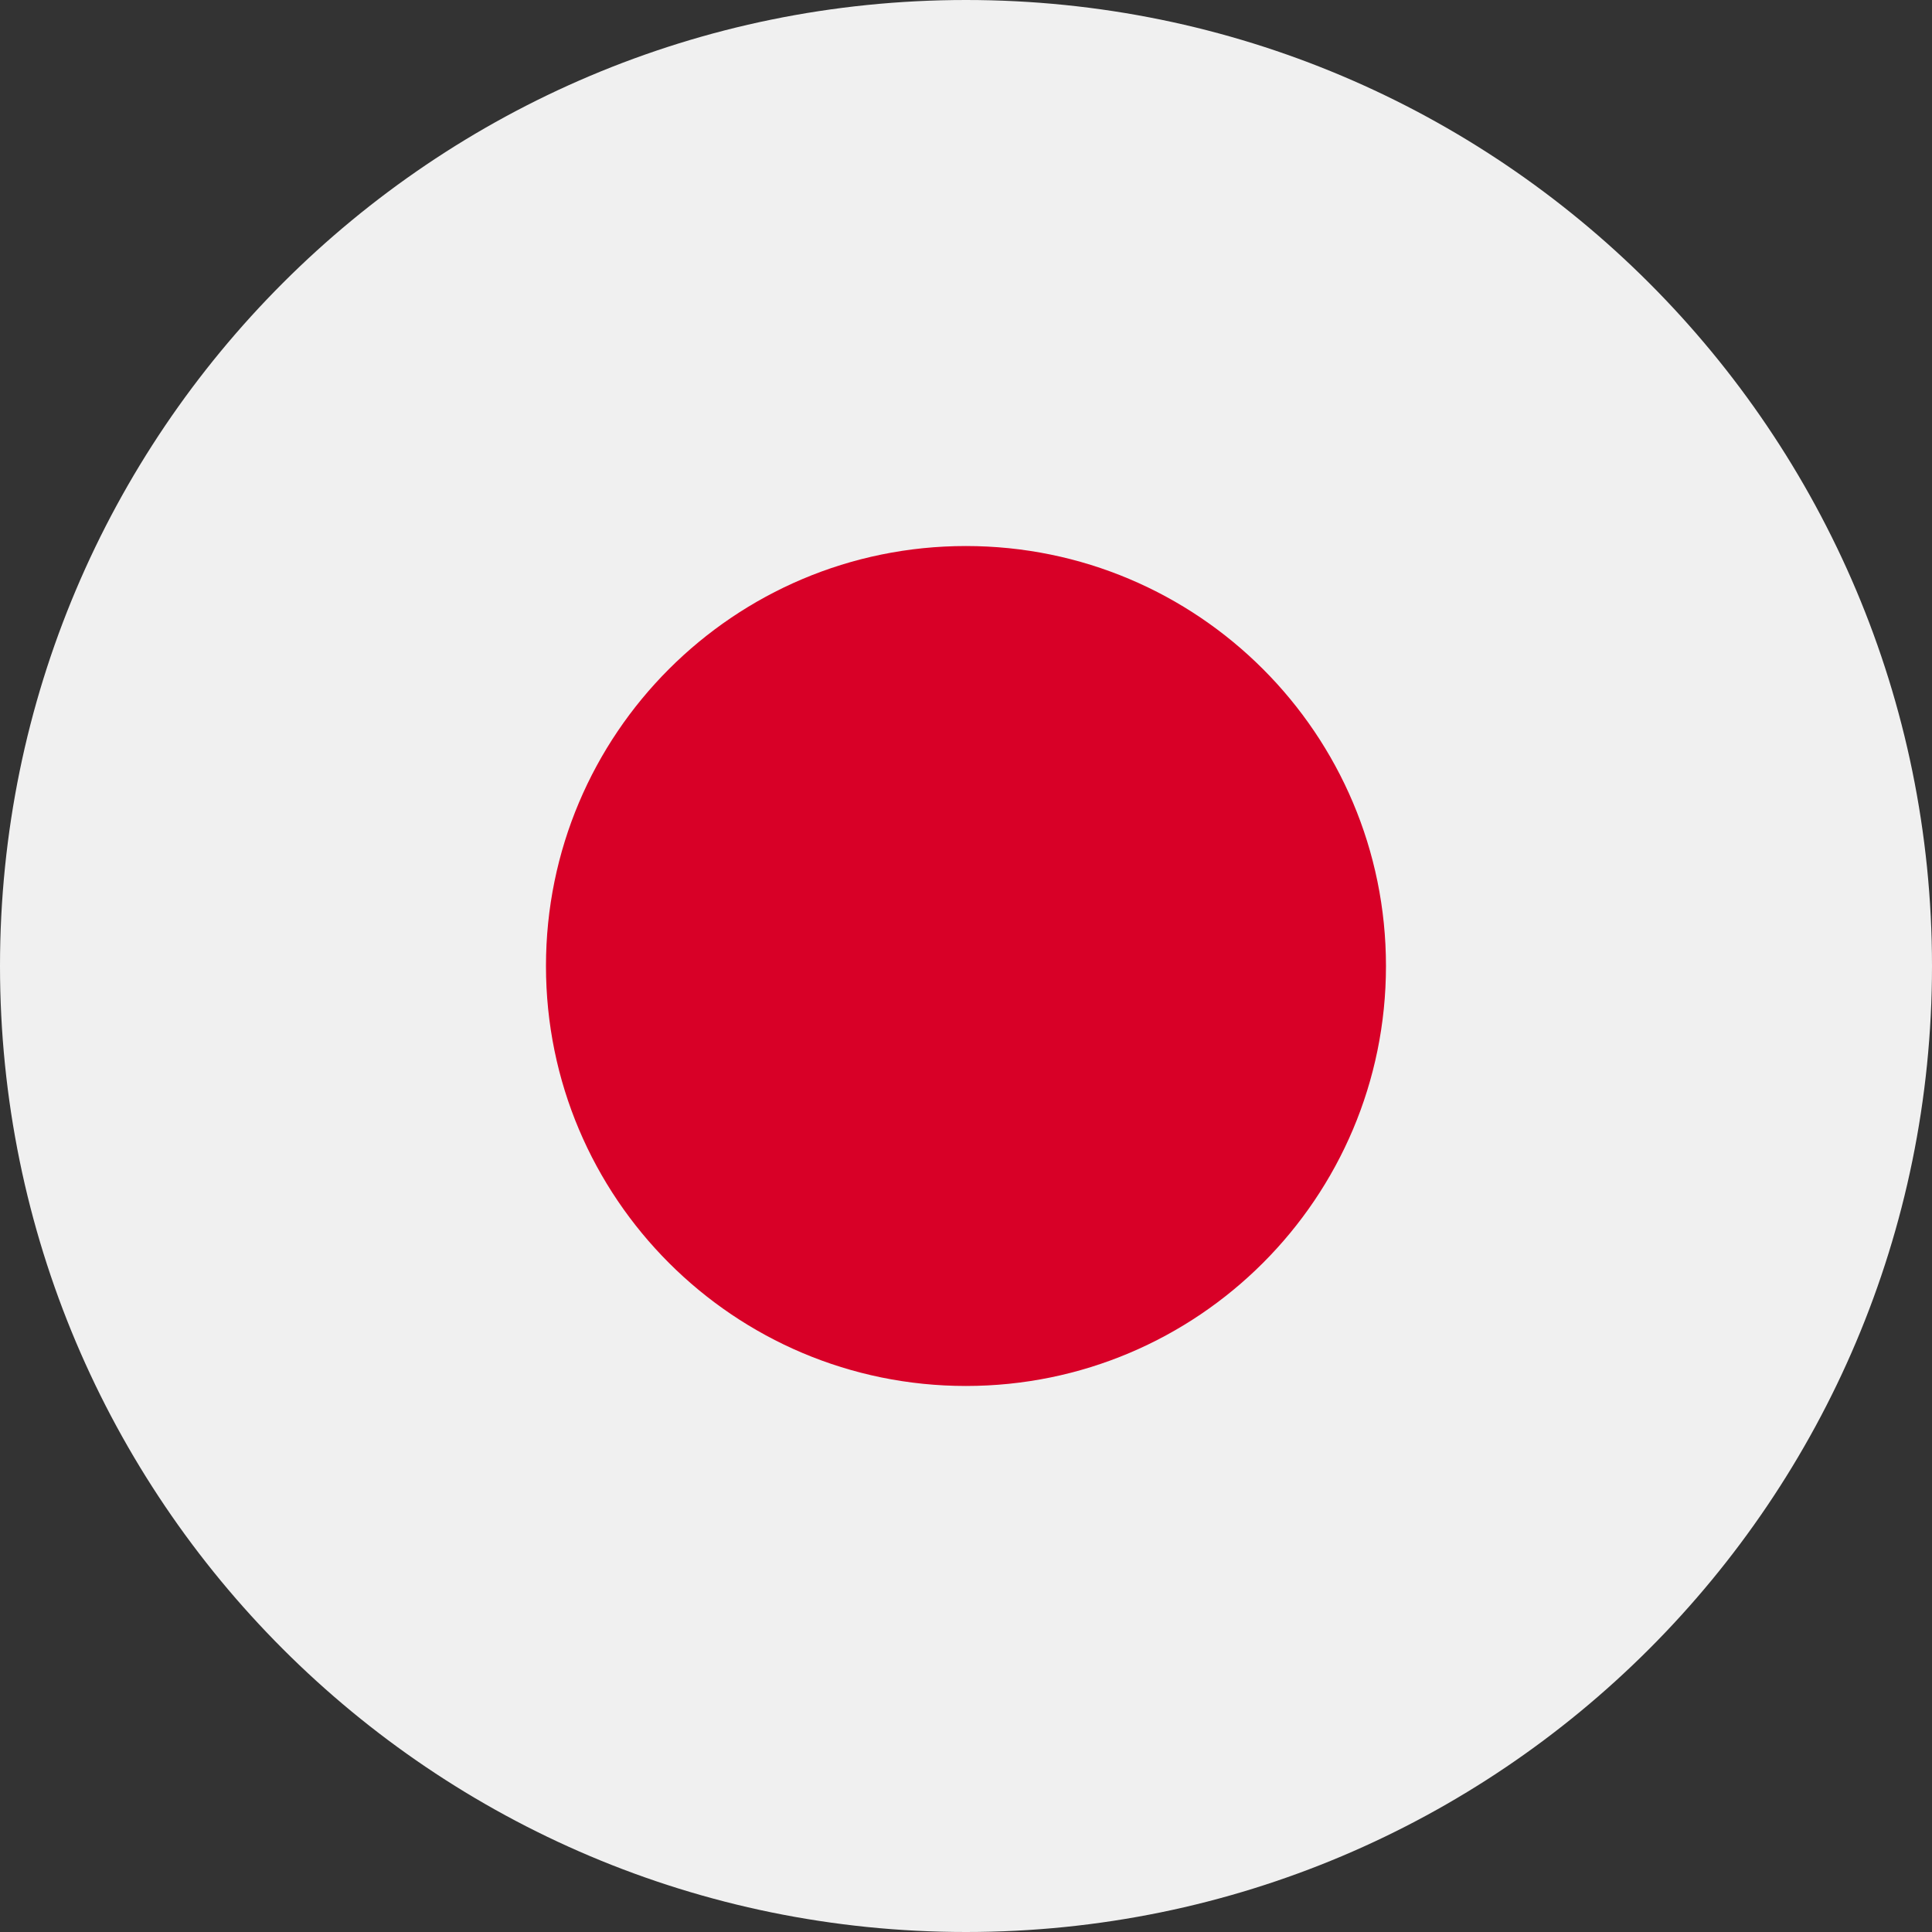
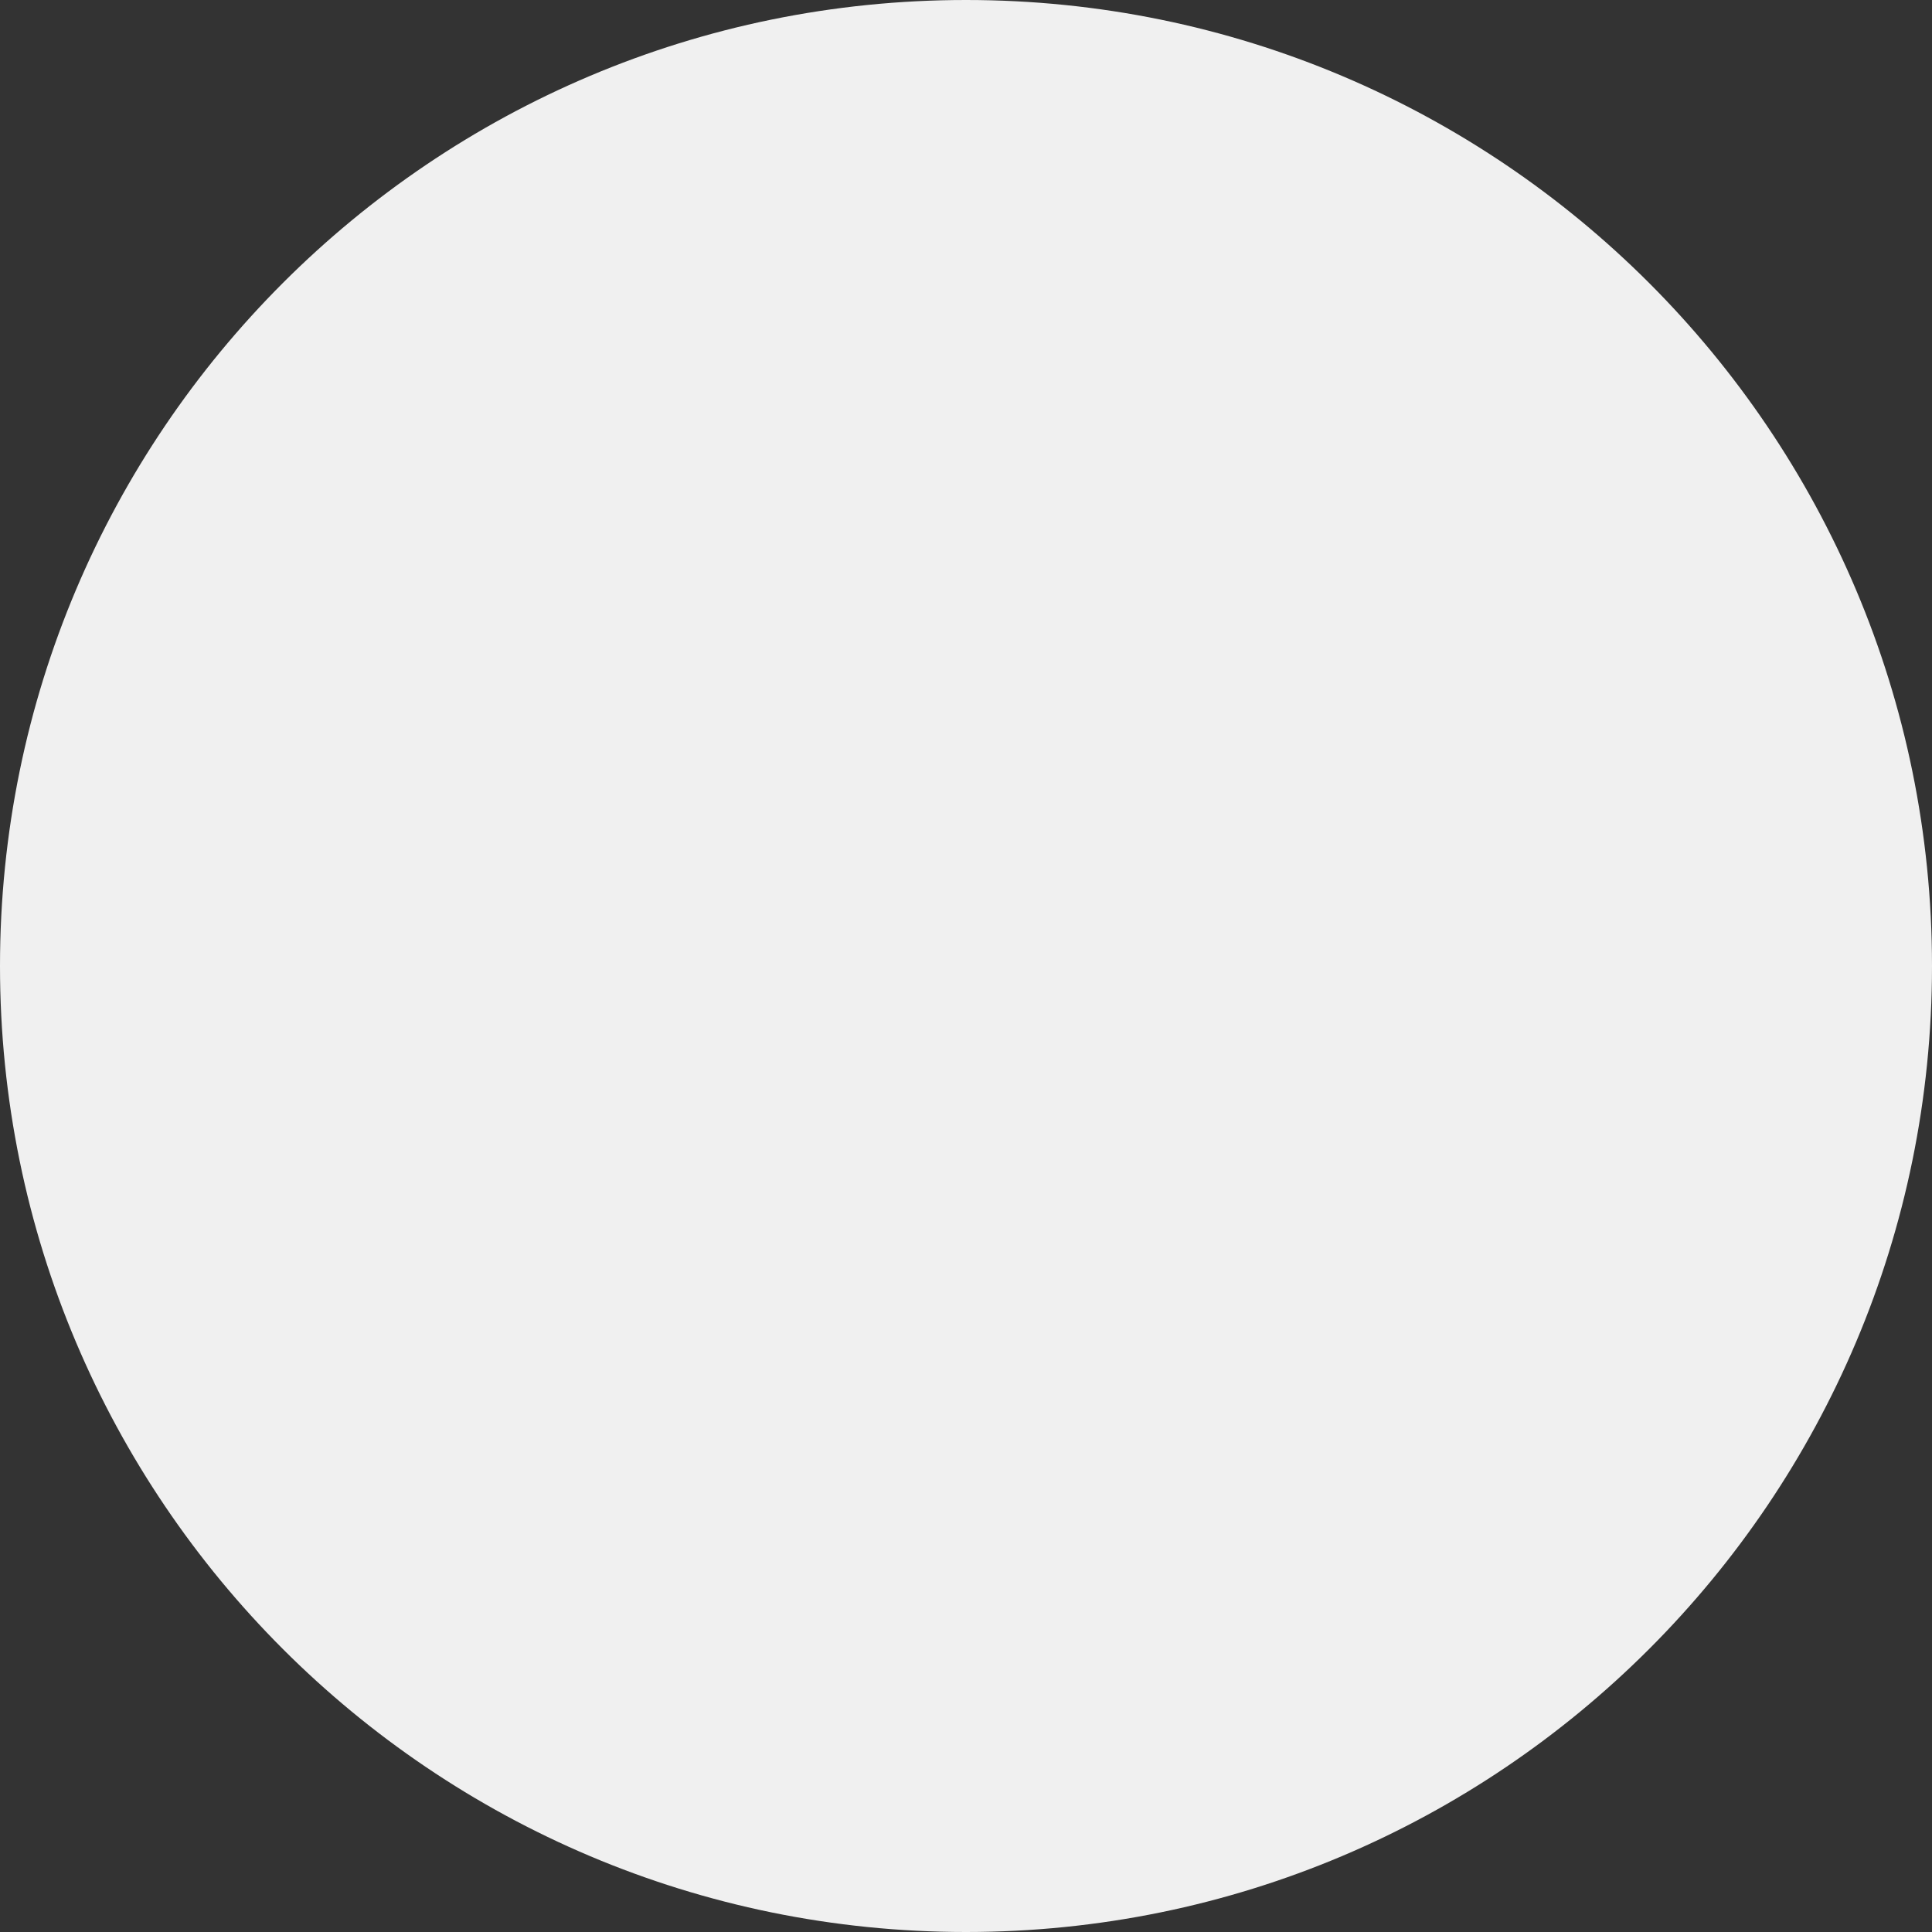
<svg xmlns="http://www.w3.org/2000/svg" width="32" height="32" viewBox="0 0 32 32" fill="none">
  <rect x="0" y="0" width="32" height="32" fill="#333333" stroke="none" />
  <g clip-path="url(#clip0_4643_32669)">
-     <path d="M16 32C24.837 32 32 24.837 32 16C32 7.163 24.837 0 16 0C7.163 0 0 7.163 0 16C0 24.837 7.163 32 16 32Z" fill="#F0F0F0" />
-     <path d="M15.999 22.956C19.841 22.956 22.956 19.842 22.956 16C22.956 12.158 19.841 9.044 15.999 9.044C12.158 9.044 9.043 12.158 9.043 16C9.043 19.842 12.158 22.956 15.999 22.956Z" fill="#D80027" />
+     <path d="M16 32C24.837 32 32 24.837 32 16C32 7.163 24.837 0 16 0C7.163 0 0 7.163 0 16C0 24.837 7.163 32 16 32" fill="#F0F0F0" />
  </g>
  <defs>
    <clipPath id="clip0_4643_32669">
      <rect width="32" height="32" fill="white" />
    </clipPath>
  </defs>
</svg>